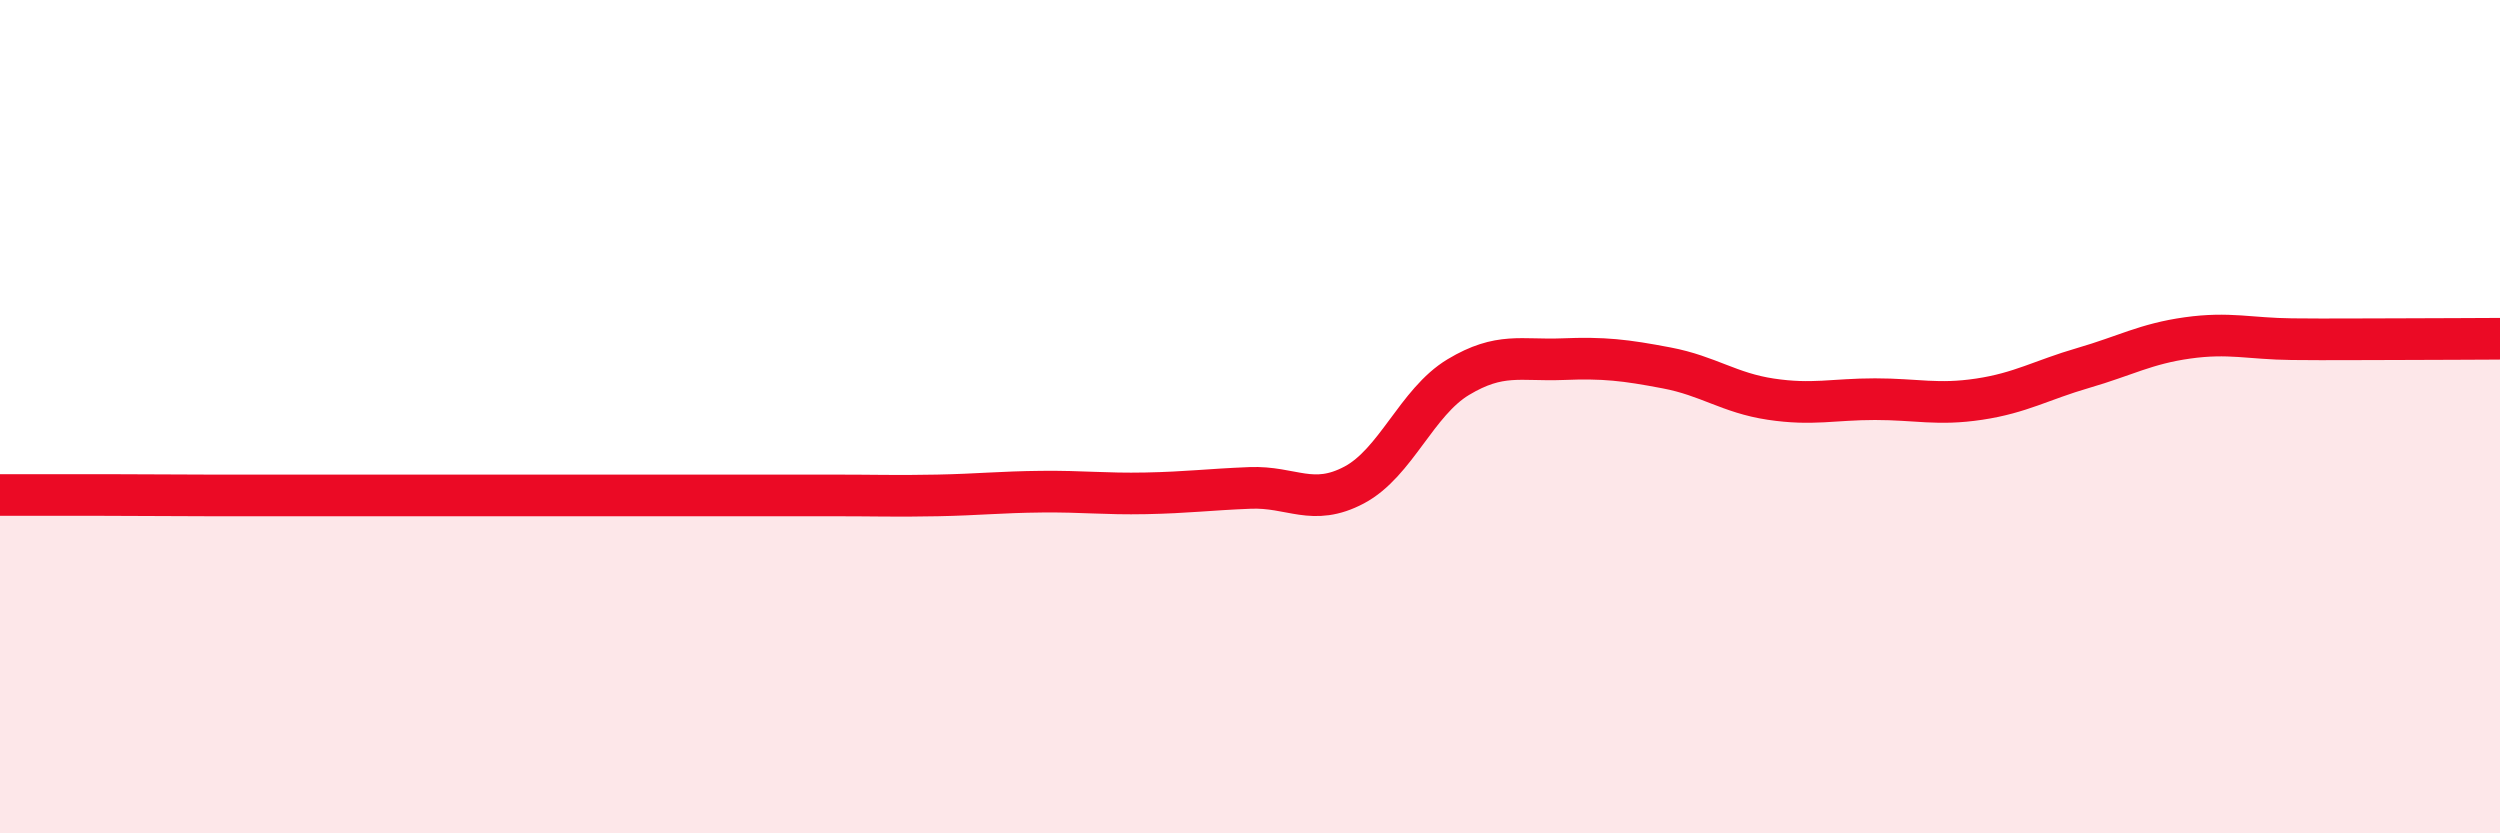
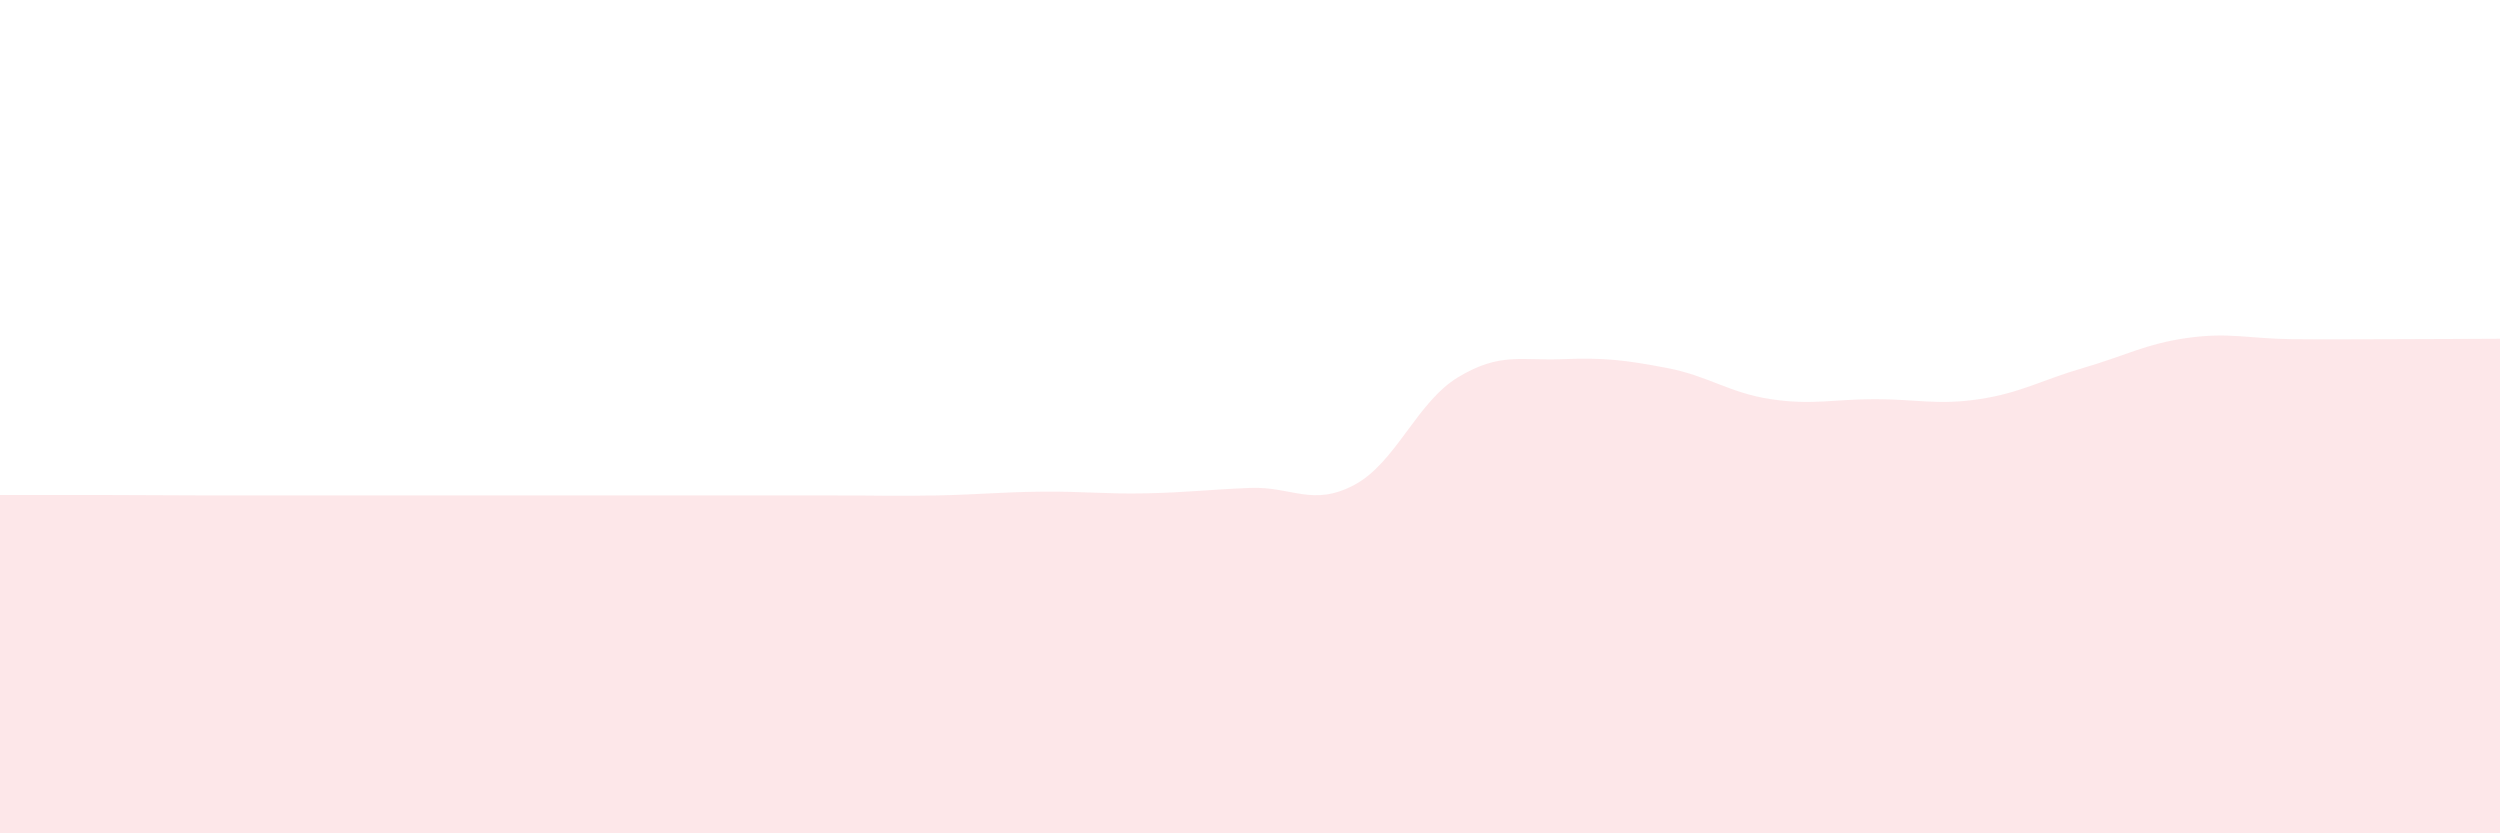
<svg xmlns="http://www.w3.org/2000/svg" width="60" height="20" viewBox="0 0 60 20">
  <path d="M 0,11.88 C 0.5,11.88 1.5,11.88 2.5,11.88 C 3.5,11.88 4,11.89 5,11.89 C 6,11.89 6.5,11.89 7.5,11.89 C 8.5,11.89 9,11.89 10,11.89 C 11,11.89 11.5,11.89 12.5,11.89 C 13.5,11.89 14,11.89 15,11.89 C 16,11.89 16.5,11.89 17.5,11.89 C 18.5,11.89 19,11.89 20,11.89 C 21,11.89 21.5,11.91 22.5,11.89 C 23.5,11.87 24,11.81 25,11.8 C 26,11.79 26.5,11.86 27.5,11.84 C 28.5,11.82 29,11.75 30,11.71 C 31,11.67 31.5,12.17 32.5,11.64 C 33.5,11.11 34,9.65 35,9.05 C 36,8.45 36.5,8.66 37.5,8.62 C 38.5,8.58 39,8.64 40,8.83 C 41,9.02 41.5,9.43 42.5,9.58 C 43.5,9.73 44,9.58 45,9.58 C 46,9.58 46.5,9.73 47.5,9.58 C 48.5,9.43 49,9.12 50,8.83 C 51,8.54 51.5,8.25 52.5,8.11 C 53.5,7.97 54,8.13 55,8.14 C 56,8.15 56.5,8.14 57.5,8.14 C 58.5,8.14 59.5,8.13 60,8.13L60 20L0 20Z" fill="#EB0A25" opacity="0.1" stroke-linecap="round" stroke-linejoin="round" />
-   <path d="M 0,11.88 C 0.5,11.88 1.5,11.88 2.5,11.88 C 3.5,11.88 4,11.89 5,11.89 C 6,11.89 6.5,11.89 7.5,11.89 C 8.5,11.89 9,11.89 10,11.89 C 11,11.89 11.5,11.89 12.5,11.89 C 13.5,11.89 14,11.89 15,11.89 C 16,11.89 16.5,11.89 17.5,11.89 C 18.5,11.89 19,11.89 20,11.89 C 21,11.89 21.5,11.91 22.5,11.89 C 23.5,11.87 24,11.81 25,11.8 C 26,11.79 26.5,11.86 27.5,11.84 C 28.5,11.82 29,11.75 30,11.71 C 31,11.67 31.5,12.17 32.5,11.64 C 33.5,11.11 34,9.65 35,9.05 C 36,8.45 36.5,8.66 37.5,8.62 C 38.5,8.58 39,8.64 40,8.83 C 41,9.02 41.5,9.43 42.5,9.58 C 43.5,9.73 44,9.58 45,9.58 C 46,9.58 46.5,9.73 47.5,9.58 C 48.5,9.43 49,9.12 50,8.83 C 51,8.54 51.5,8.25 52.5,8.11 C 53.5,7.97 54,8.13 55,8.14 C 56,8.15 56.5,8.14 57.5,8.14 C 58.5,8.14 59.5,8.13 60,8.13" stroke="#EB0A25" stroke-width="1" fill="none" stroke-linecap="round" stroke-linejoin="round" />
</svg>